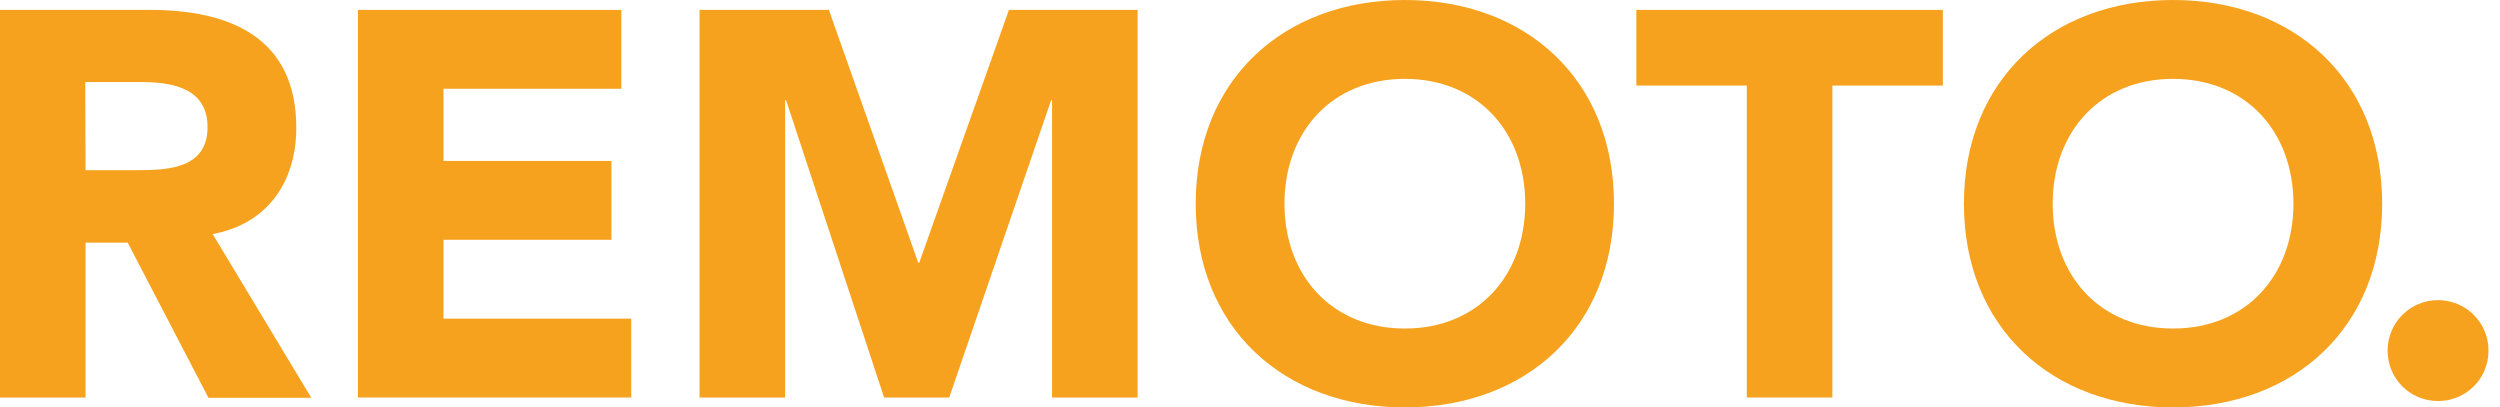
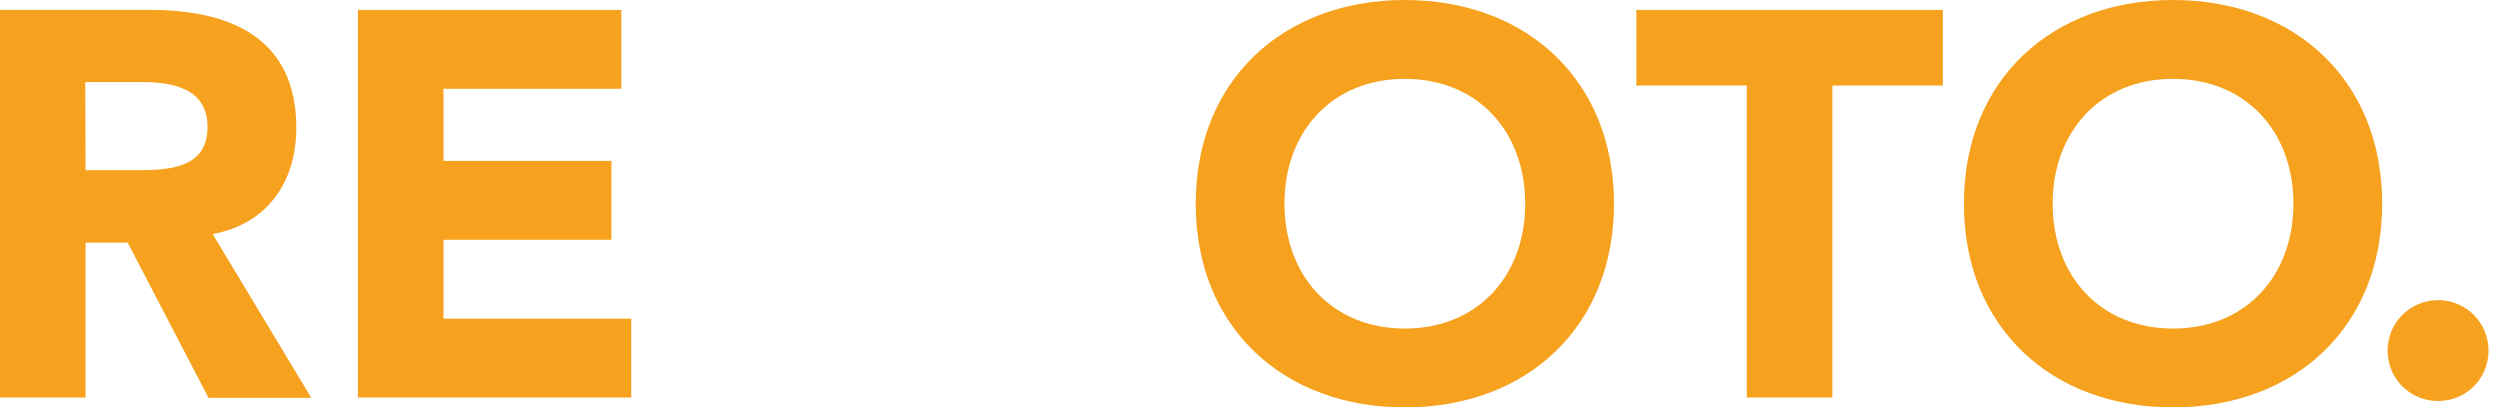
<svg xmlns="http://www.w3.org/2000/svg" id="Capa_2_00000025401665555728045500000005554860953909215163_" x="0px" y="0px" viewBox="0 0 783 127.6" style="enable-background:new 0 0 783 127.6;" xml:space="preserve">
  <style type="text/css">	.st0{fill:#F6A21E;}</style>
  <g id="Capa_1-2">
    <g>
      <path class="st0" d="M0,3.1h47c24.9,0,45.8,8.6,45.8,36.9c0,17-9.1,30.2-26.2,33.3l30.9,51.3H65.3L40,76H26.8v48.5H0V3.1z    M26.8,53.3h15.8C52.3,53.3,65,53,65,39.8c0-12.2-11-14.1-20.8-14.1H26.7L26.8,53.3L26.8,53.3z" />
      <path class="st0" d="M112.1,3.1h82.5v24.7h-55.7v22.6h52.6v24.7h-52.6v24.7h58.8v24.7h-85.6L112.1,3.1L112.1,3.1z" />
-       <path class="st0" d="M219.1,3.1h40.5l28,79.2h0.3L316,3.1h40.3v121.4h-26.8V31.4h-0.3l-31.9,93.1h-20.4l-30.7-93.1h-0.3v93.1   h-26.8V3.1z" />
      <path class="st0" d="M440,0c37.9,0,65.5,24.9,65.5,63.8s-27.6,63.8-65.5,63.8s-65.5-24.9-65.5-63.8S402.1,0,440,0z M440,102.9   c22.8,0,37.7-16.5,37.7-39.1S462.8,24.7,440,24.7s-37.7,16.5-37.7,39.1S417.2,102.9,440,102.9z" />
      <path class="st0" d="M680.6,0c37.9,0,65.5,24.9,65.5,63.8s-27.6,63.8-65.5,63.8s-65.5-24.9-65.5-63.8S642.7,0,680.6,0z    M680.6,102.9c22.8,0,37.7-16.5,37.7-39.1s-14.9-39.1-37.7-39.1s-37.7,16.5-37.7,39.1S657.8,102.9,680.6,102.9z" />
      <path class="st0" d="M547.1,26.8h-34.6V3.1h96v23.7h-34.6v97.7h-26.8L547.1,26.8L547.1,26.8z" />
      <path class="st0" d="M763.6,94c8.7,0,15.8,7,15.8,15.8s-7,15.8-15.8,15.8s-15.8-7-15.8-15.8S754.9,94,763.6,94z" />
    </g>
  </g>
</svg>